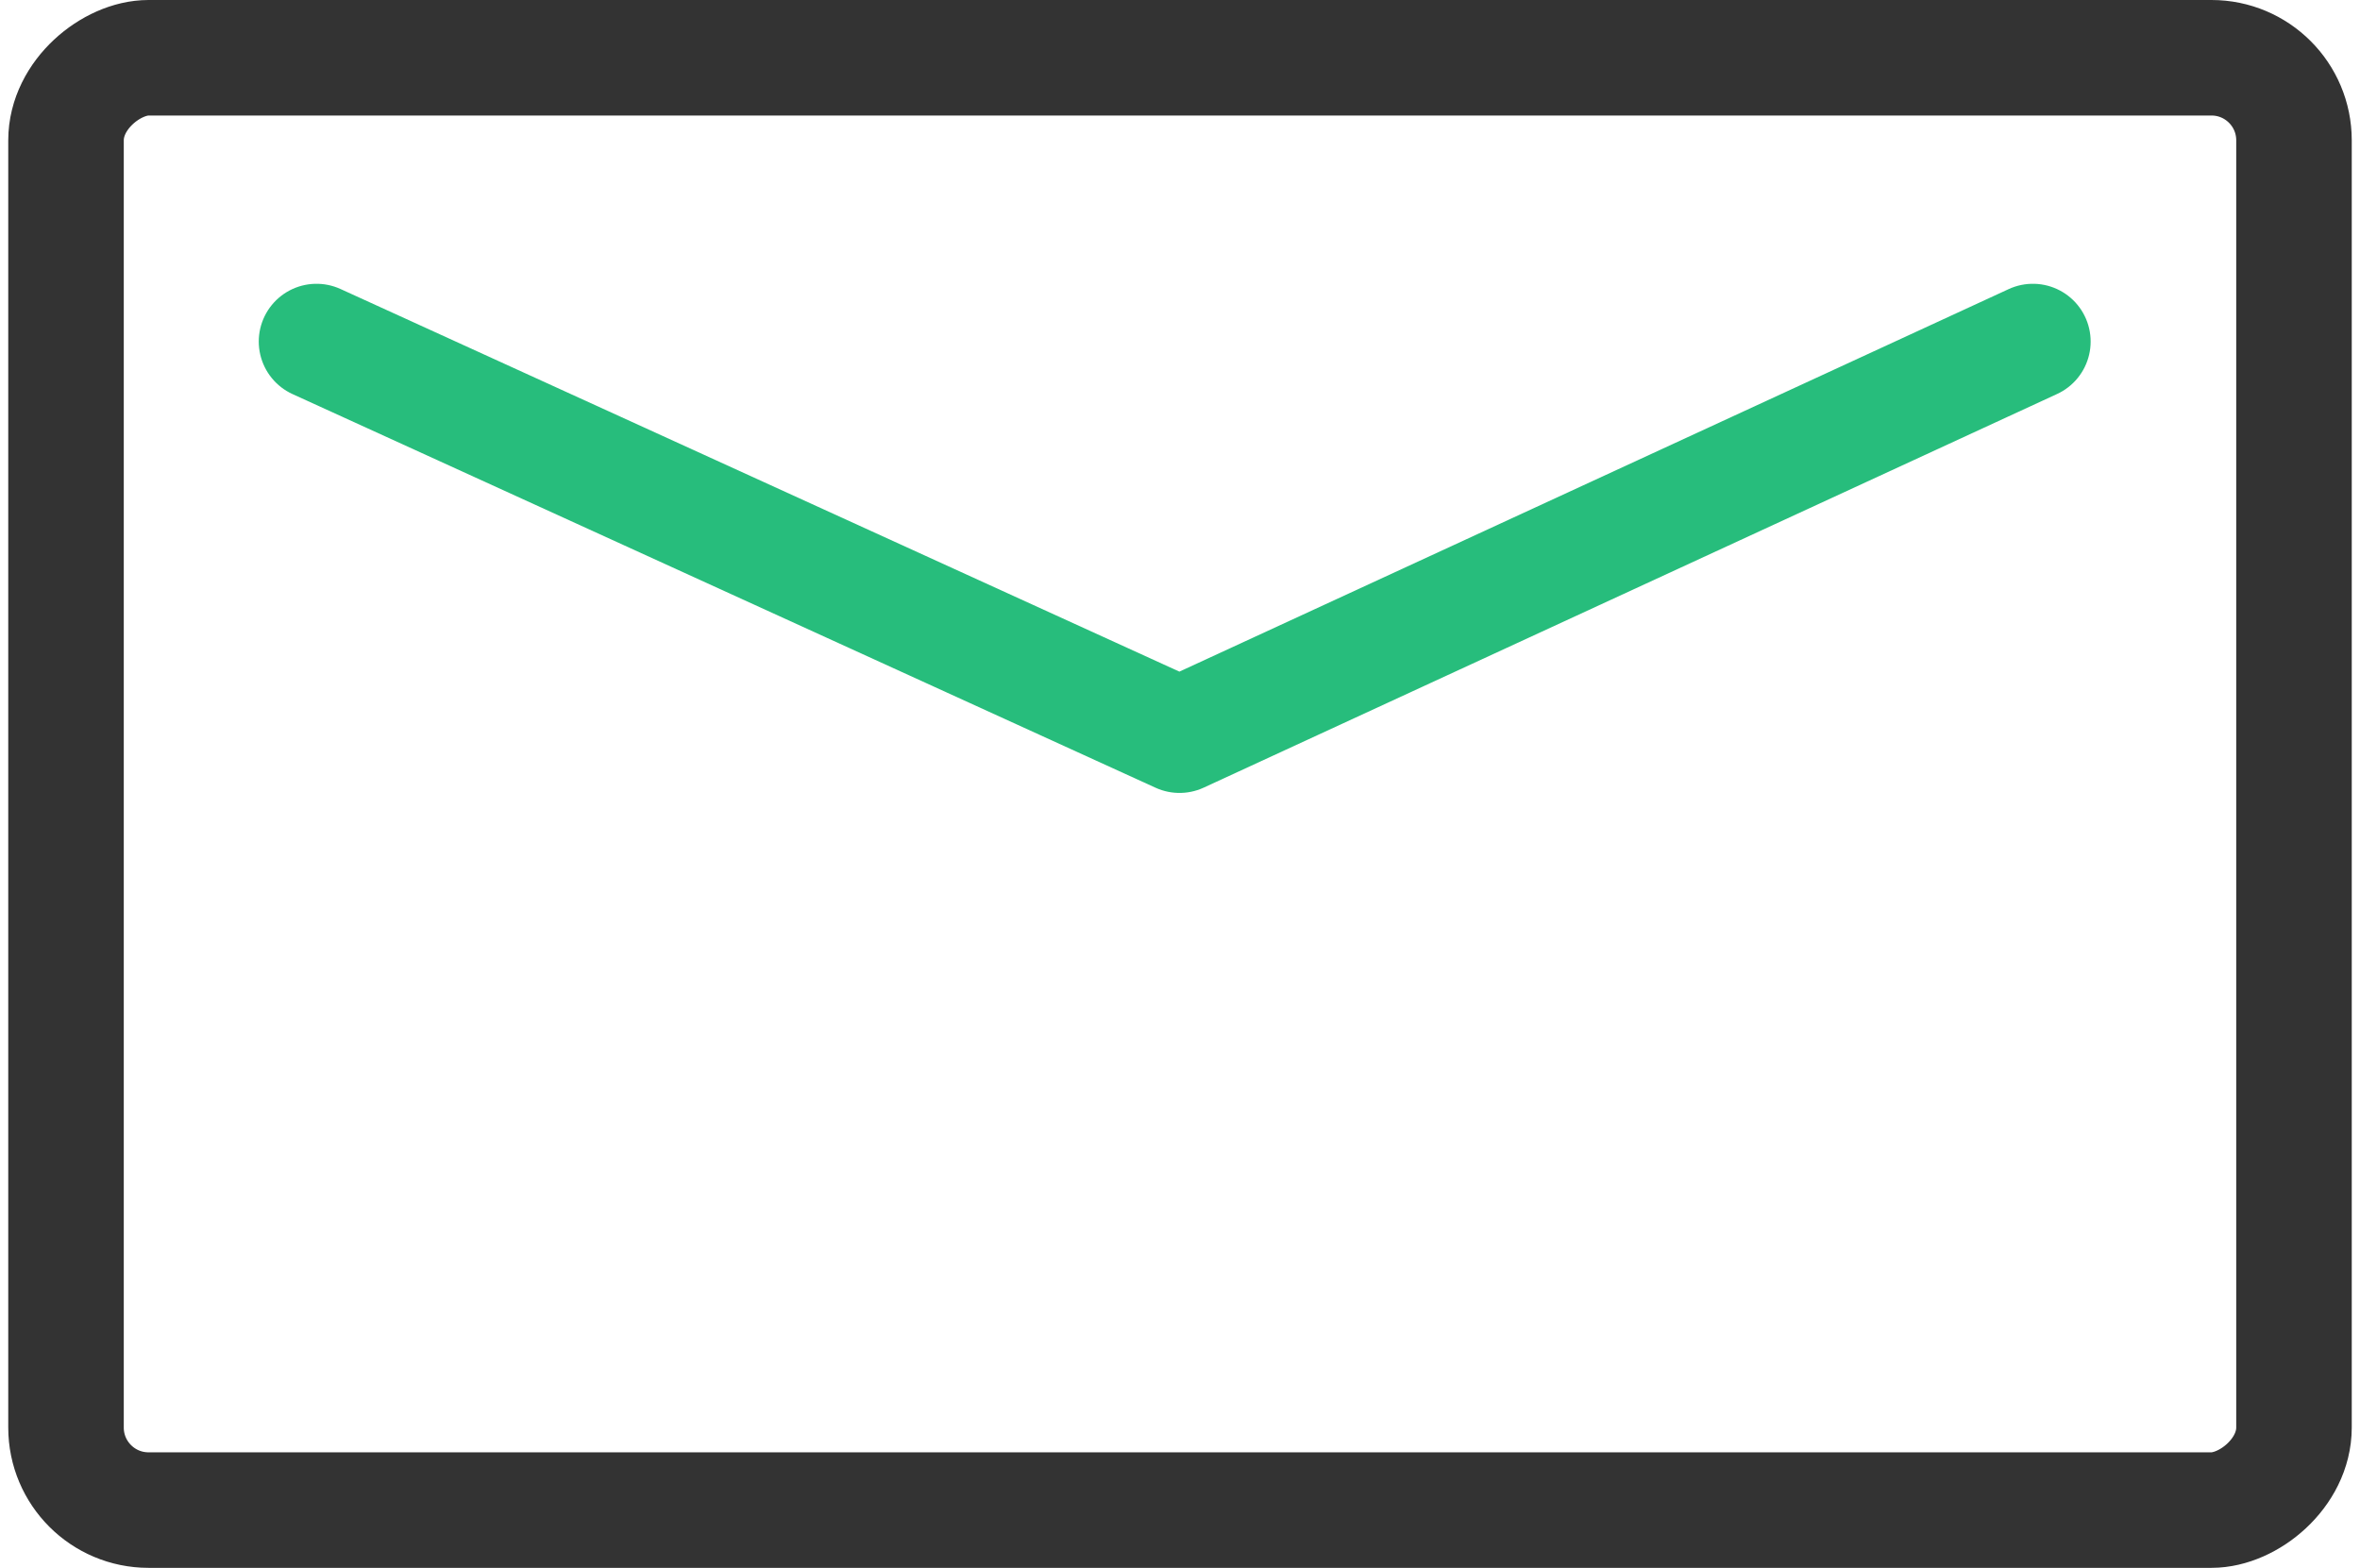
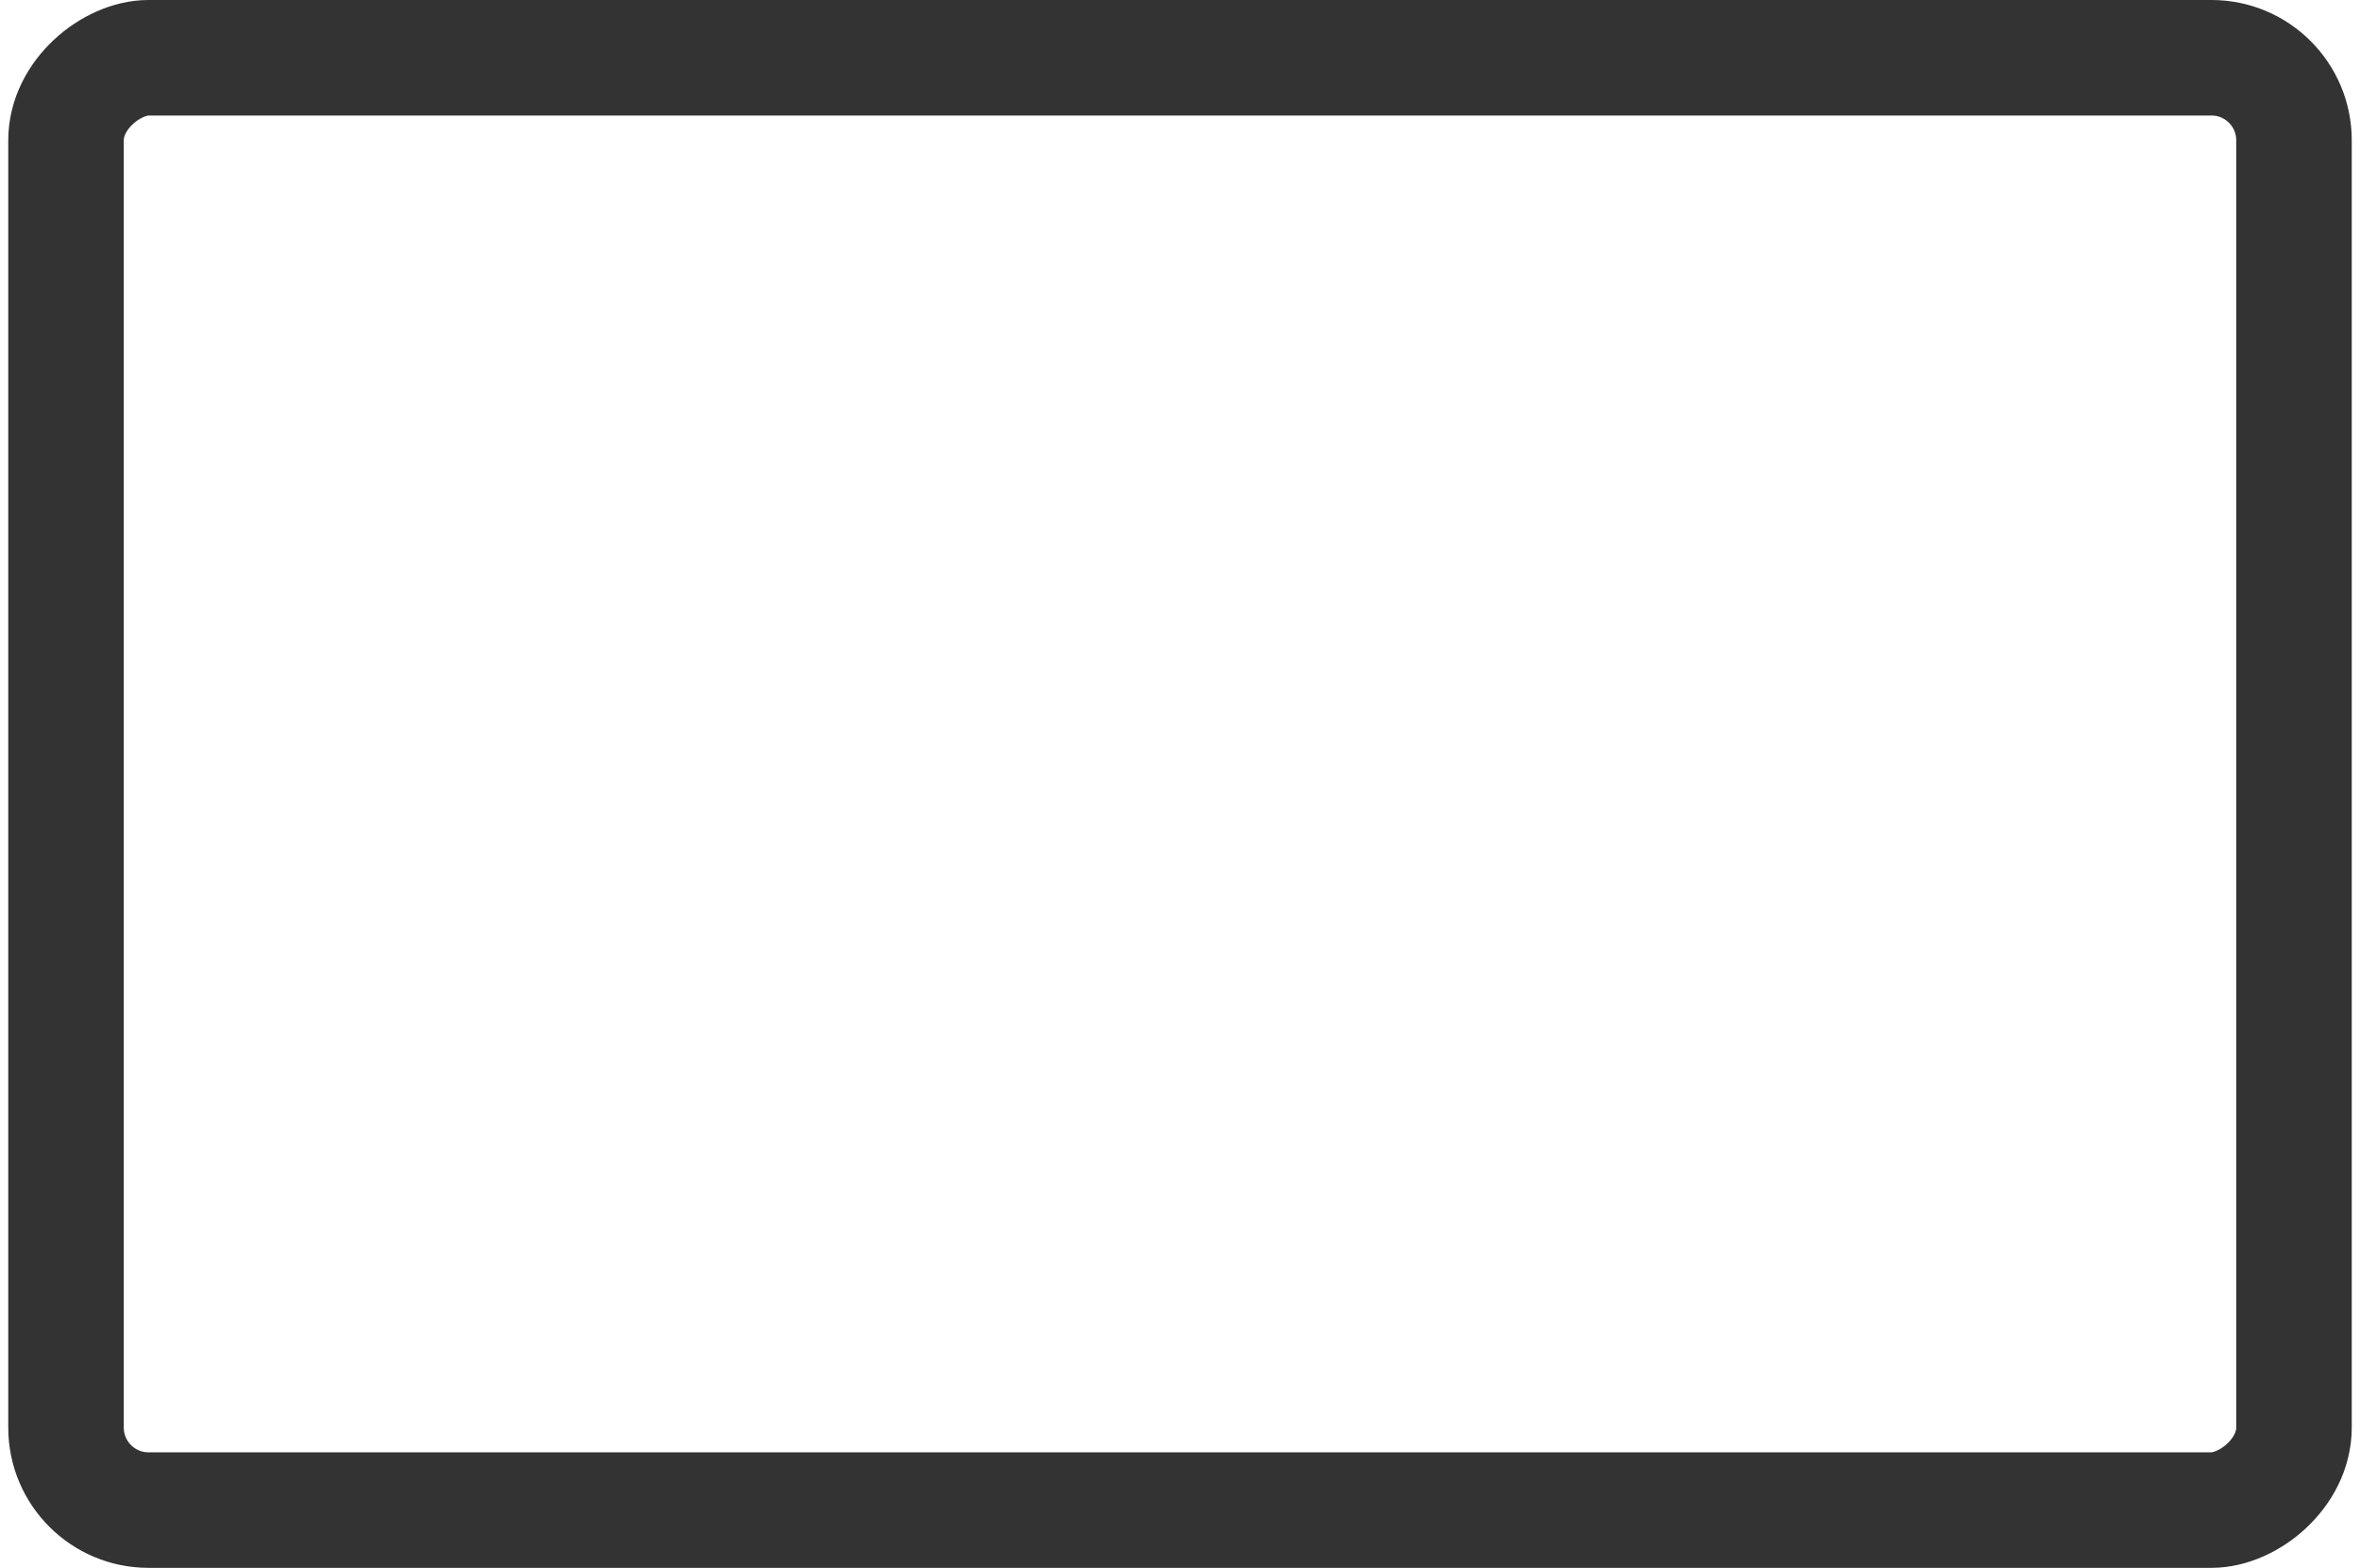
<svg xmlns="http://www.w3.org/2000/svg" width="143px" height="95px" viewBox="0 0 143 95">
  <title>Mail Copy 4</title>
  <g id="Главная" stroke="none" stroke-width="1" fill="none" fill-rule="evenodd" stroke-linejoin="round">
    <g id="Mail-Copy-4" transform="translate(7.5, 7)" stroke-width="7">
      <rect id="Rectangle-Copy-26" stroke="#333333" transform="translate(64, 40.5) rotate(-90) translate(-64, -40.5) " x="20" y="-27" width="88" height="135" rx="5" />
-       <polyline id="Path-3" stroke="#27BD7C" stroke-linecap="round" points="11.679 13.695 63.971 37.546 115.679 13.695" />
    </g>
  </g>
</svg>